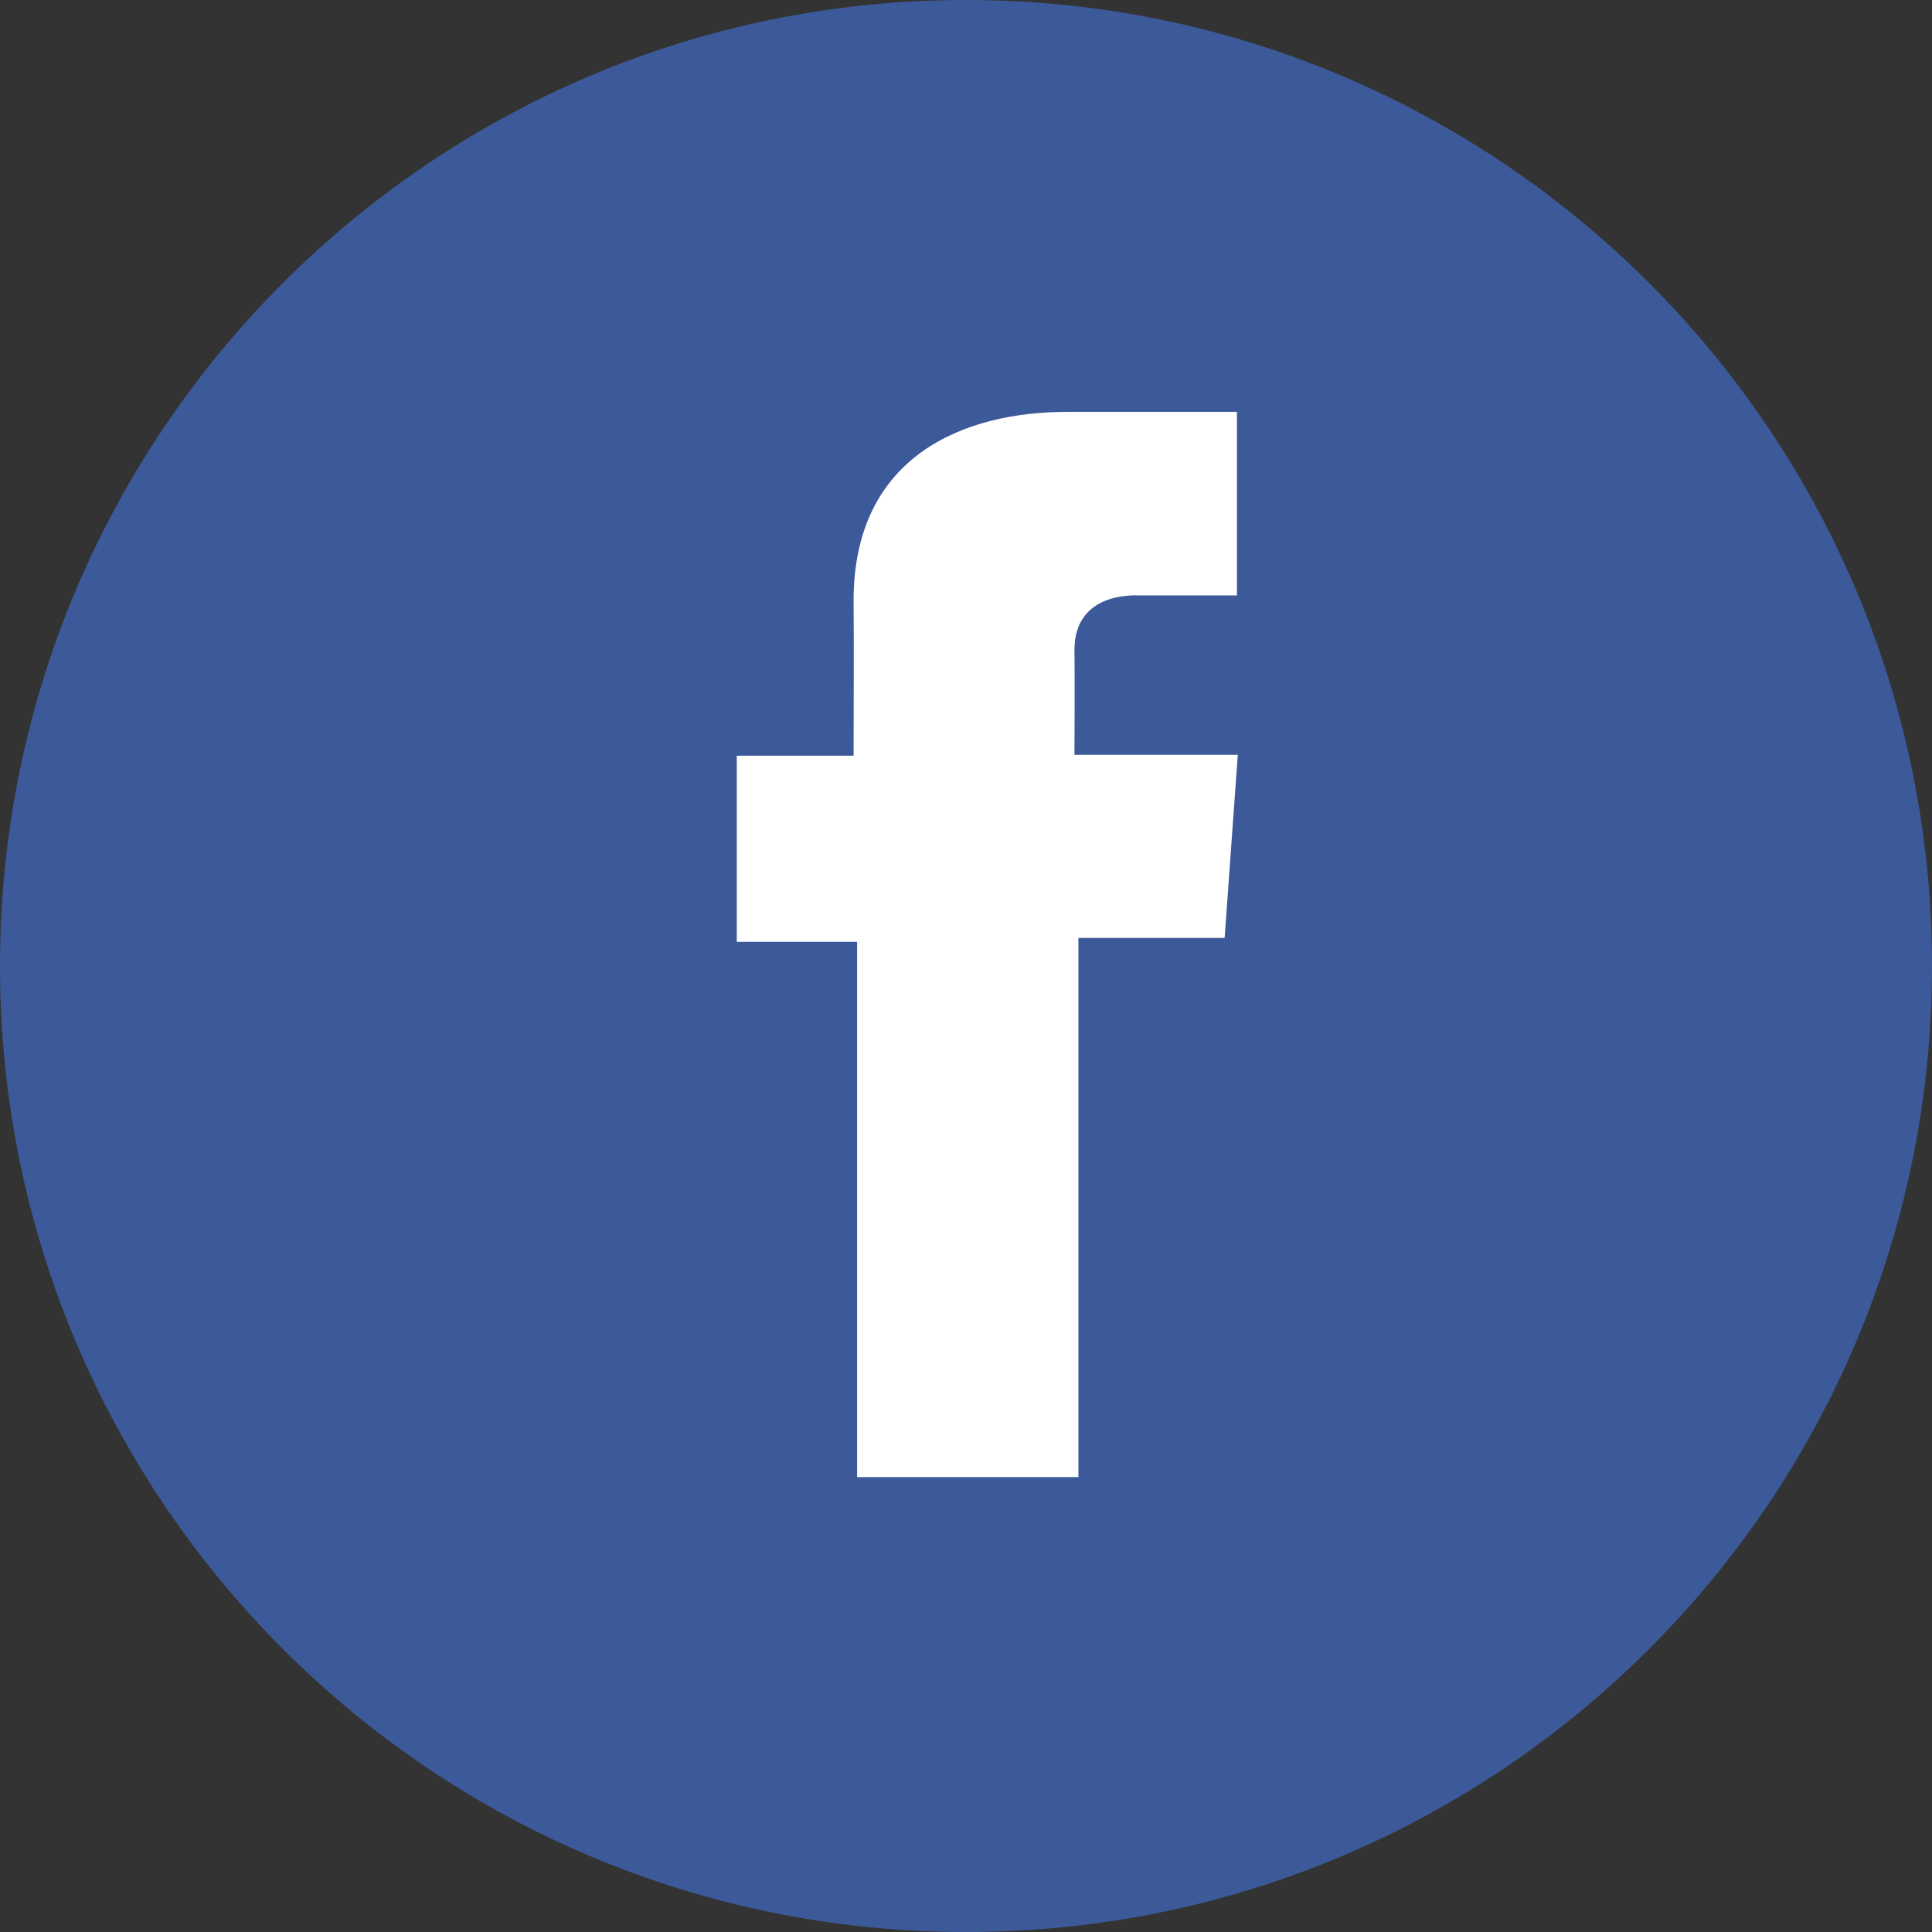
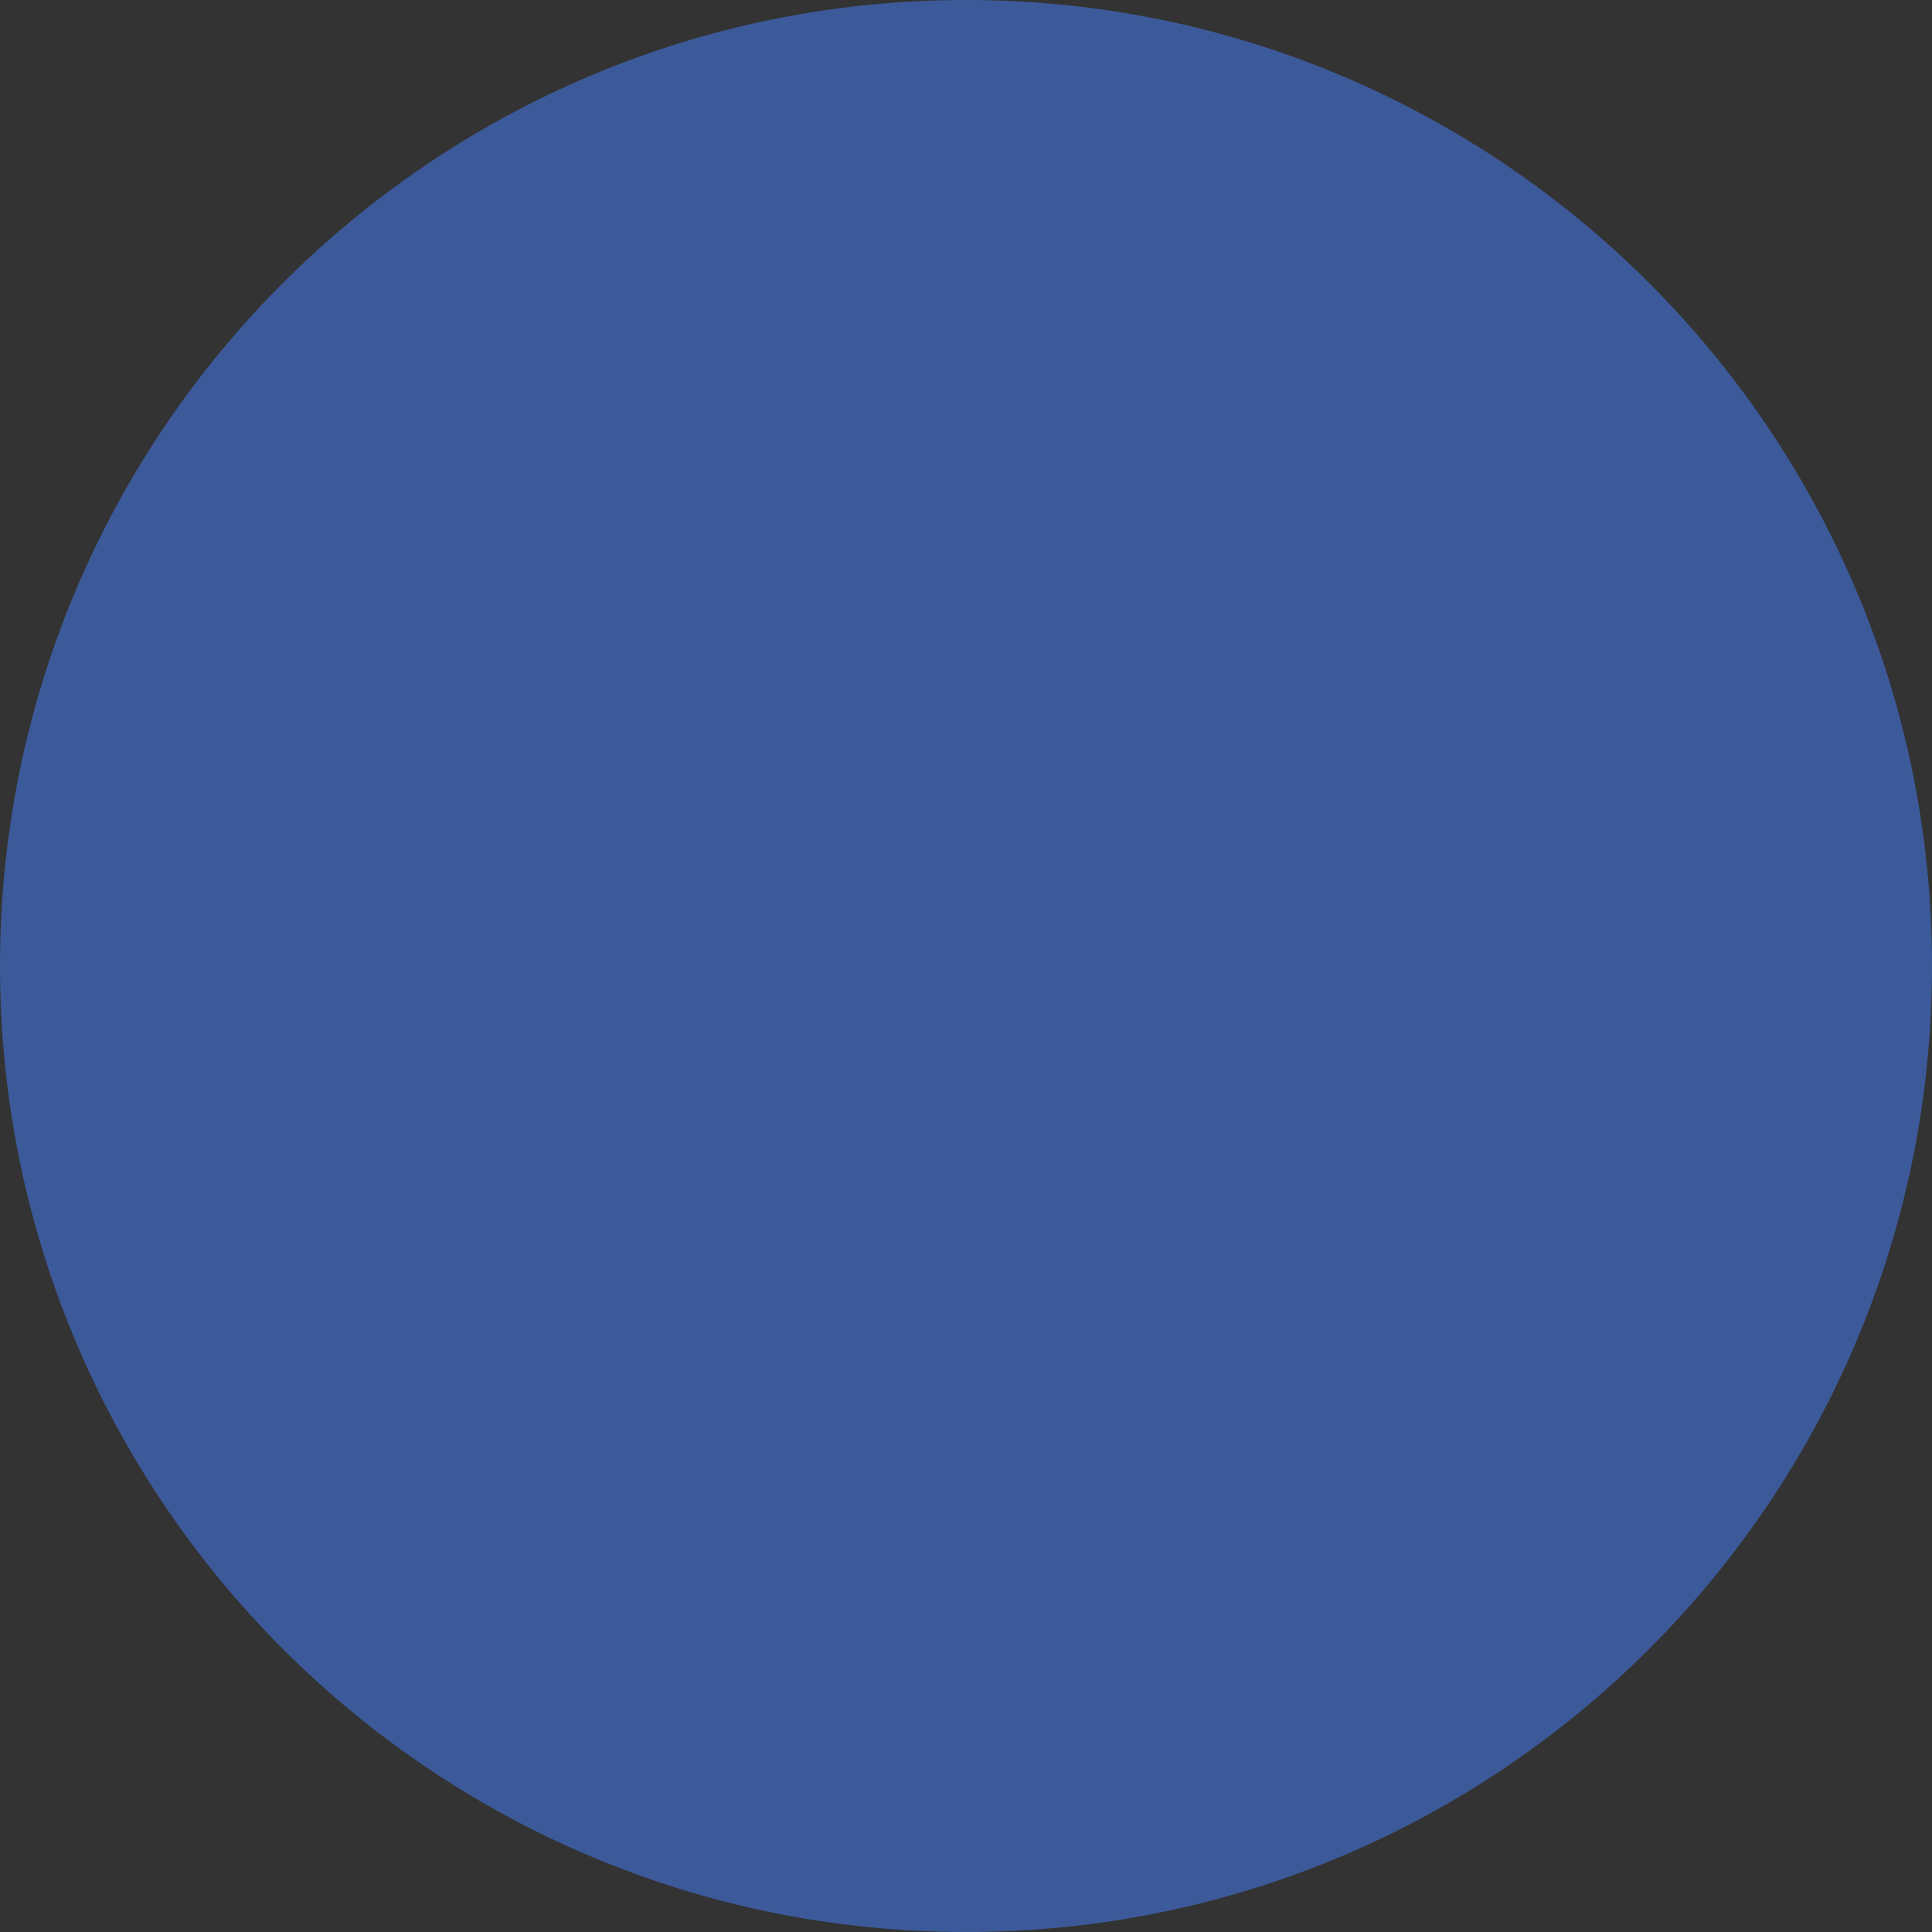
<svg xmlns="http://www.w3.org/2000/svg" width="44" height="44" viewBox="0 0 44 44" fill="none">
  <rect x="0" y="0" width="44" height="44" fill="#333333" stroke="none" />
  <g clip-path="url(#clip0_41_1310)">
    <path d="M22 44C34.15 44 44 34.15 44 22C44 9.85 34.15 0 22 0C9.85 0 0 9.85 0 22C0 34.15 9.85 44 22 44Z" fill="#3C5A9A" />
    <path d="M22.48 39C32.15 39 39.98 31.17 39.98 21.5C39.98 11.84 32.15 4 22.48 4C12.82 4 4.98 11.84 4.98 21.5C4.98 31.17 12.82 39 22.48 39Z" fill="#3C5A9A" />
-     <path d="M28.17 9.38H24.3C22 9.38 19.44 10.35 19.44 13.68C19.45 14.84 19.44 15.95 19.44 17.21H16.78V21.45H19.52V33.64H24.56V21.36H27.89L28.19 17.19H24.47C24.47 17.19 24.48 15.34 24.47 14.8C24.47 13.48 25.84 13.56 25.92 13.56C26.57 13.56 27.84 13.56 28.17 13.56V9.38Z" fill="white" />
  </g>
  <defs>
    <clipPath id="clip0_41_1310">
      <rect width="44" height="44" fill="white" />
    </clipPath>
  </defs>
</svg>